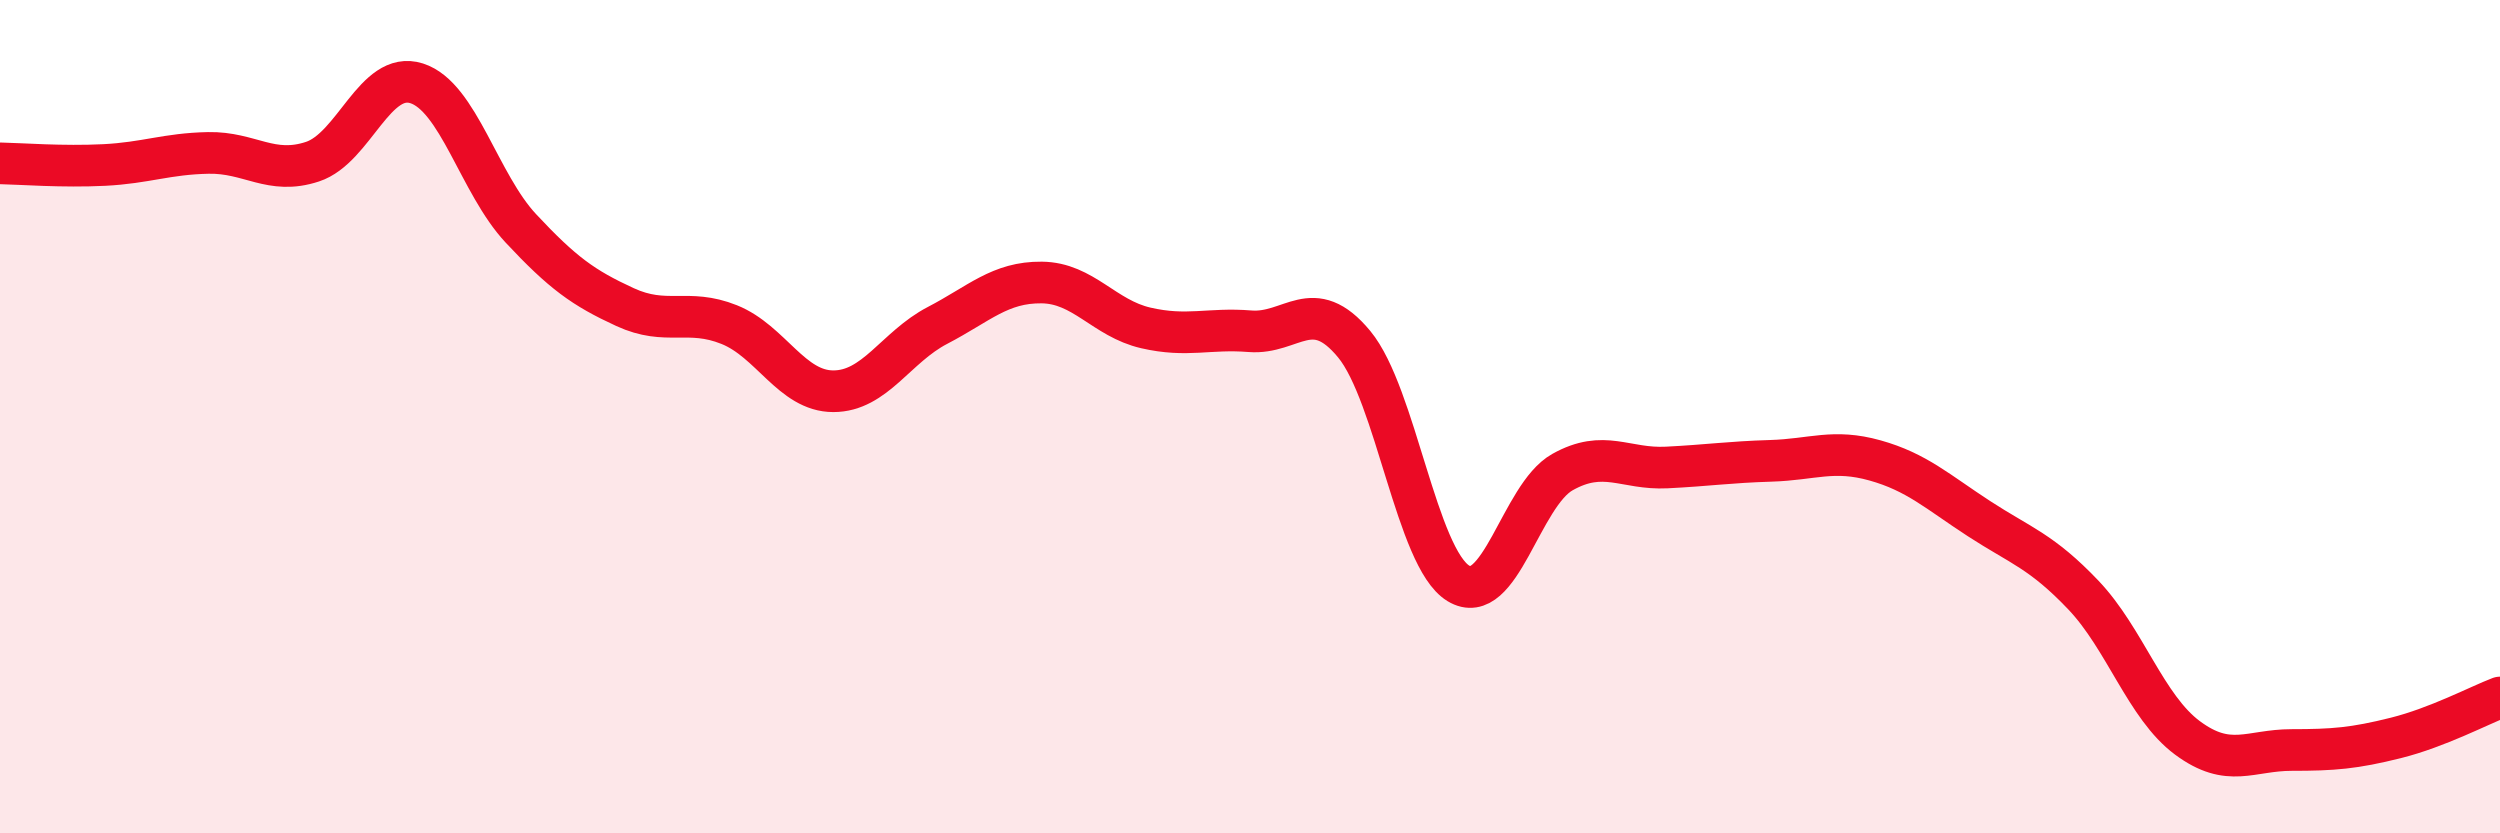
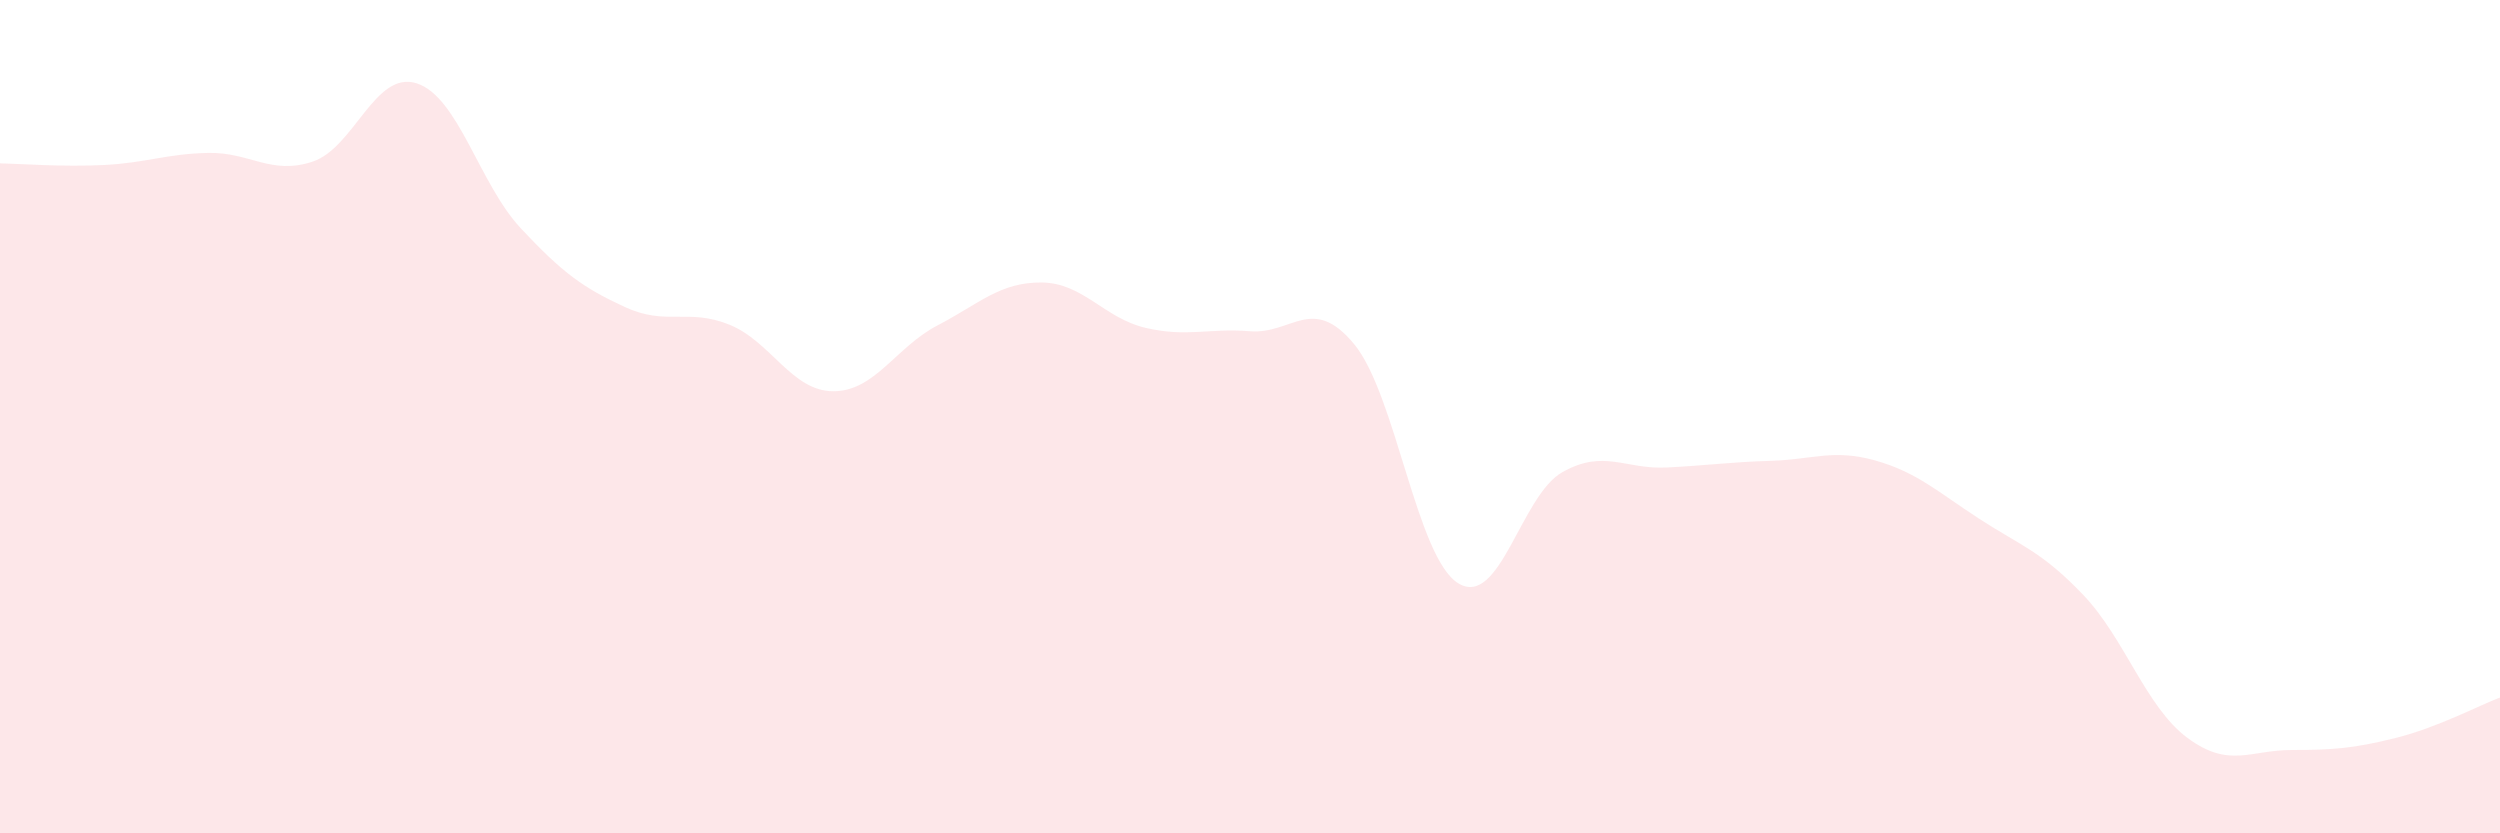
<svg xmlns="http://www.w3.org/2000/svg" width="60" height="20" viewBox="0 0 60 20">
  <path d="M 0,3.92 C 0.5,3.93 1.5,4.01 2.5,3.96 C 3.5,3.91 4,3.69 5,3.67 C 6,3.65 6.5,4.21 7.5,3.88 C 8.5,3.55 9,1.68 10,2 C 11,2.32 11.5,4.41 12.5,5.48 C 13.5,6.55 14,6.91 15,7.37 C 16,7.83 16.5,7.39 17.5,7.79 C 18.5,8.19 19,9.39 20,9.39 C 21,9.39 21.5,8.33 22.5,7.81 C 23.5,7.29 24,6.77 25,6.78 C 26,6.79 26.5,7.64 27.5,7.87 C 28.5,8.1 29,7.87 30,7.95 C 31,8.03 31.5,7.05 32.5,8.26 C 33.5,9.47 34,13.39 35,14 C 36,14.61 36.5,11.89 37.5,11.33 C 38.5,10.77 39,11.27 40,11.22 C 41,11.17 41.5,11.09 42.5,11.06 C 43.5,11.03 44,10.77 45,11.05 C 46,11.33 46.5,11.8 47.5,12.45 C 48.5,13.1 49,13.23 50,14.28 C 51,15.33 51.5,16.97 52.5,17.71 C 53.5,18.45 54,18 55,18 C 56,18 56.5,17.96 57.5,17.71 C 58.5,17.46 59.5,16.93 60,16.74L60 20L0 20Z" fill="#EB0A25" opacity="0.1" stroke-linecap="round" stroke-linejoin="round" />
-   <path d="M 0,3.92 C 0.5,3.93 1.5,4.01 2.5,3.96 C 3.5,3.91 4,3.69 5,3.67 C 6,3.65 6.5,4.21 7.5,3.88 C 8.5,3.55 9,1.68 10,2 C 11,2.32 11.5,4.41 12.5,5.48 C 13.5,6.55 14,6.91 15,7.37 C 16,7.83 16.5,7.39 17.5,7.79 C 18.5,8.19 19,9.39 20,9.39 C 21,9.39 21.5,8.33 22.5,7.81 C 23.5,7.29 24,6.77 25,6.78 C 26,6.79 26.5,7.64 27.5,7.87 C 28.5,8.1 29,7.87 30,7.95 C 31,8.03 31.5,7.05 32.5,8.26 C 33.5,9.47 34,13.39 35,14 C 36,14.61 36.5,11.89 37.5,11.33 C 38.5,10.77 39,11.27 40,11.22 C 41,11.17 41.5,11.09 42.5,11.06 C 43.5,11.03 44,10.77 45,11.05 C 46,11.33 46.5,11.8 47.5,12.45 C 48.5,13.1 49,13.23 50,14.28 C 51,15.33 51.5,16.97 52.5,17.71 C 53.5,18.45 54,18 55,18 C 56,18 56.5,17.96 57.5,17.71 C 58.5,17.46 59.5,16.93 60,16.74" stroke="#EB0A25" stroke-width="1" fill="none" stroke-linecap="round" stroke-linejoin="round" />
</svg>